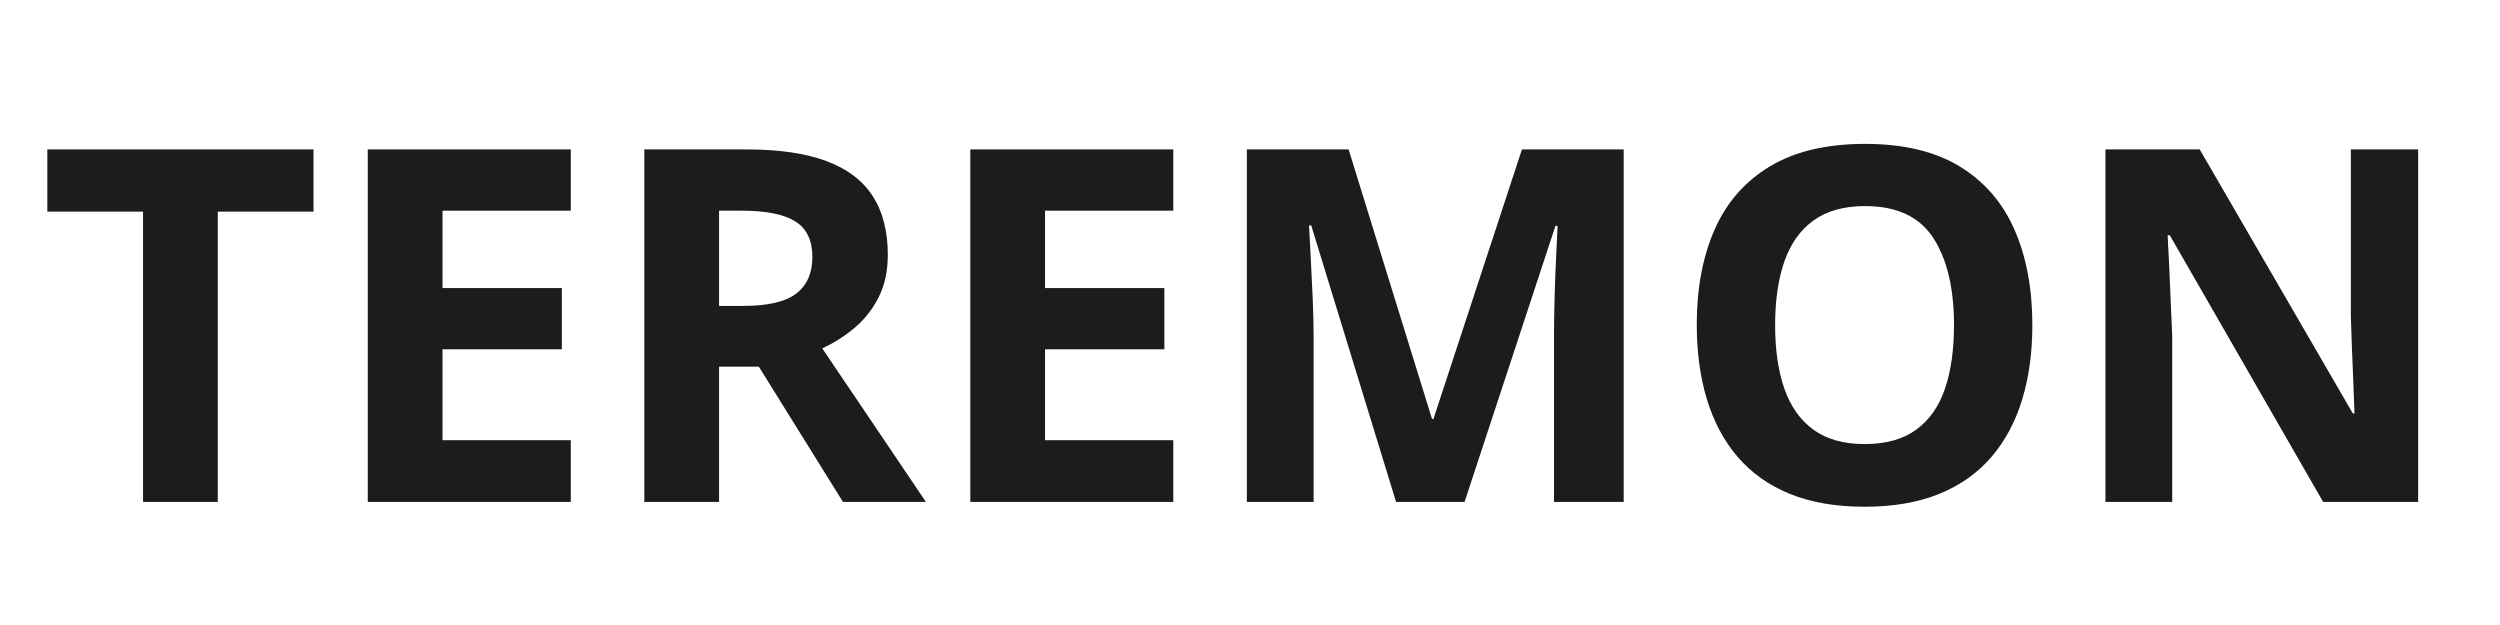
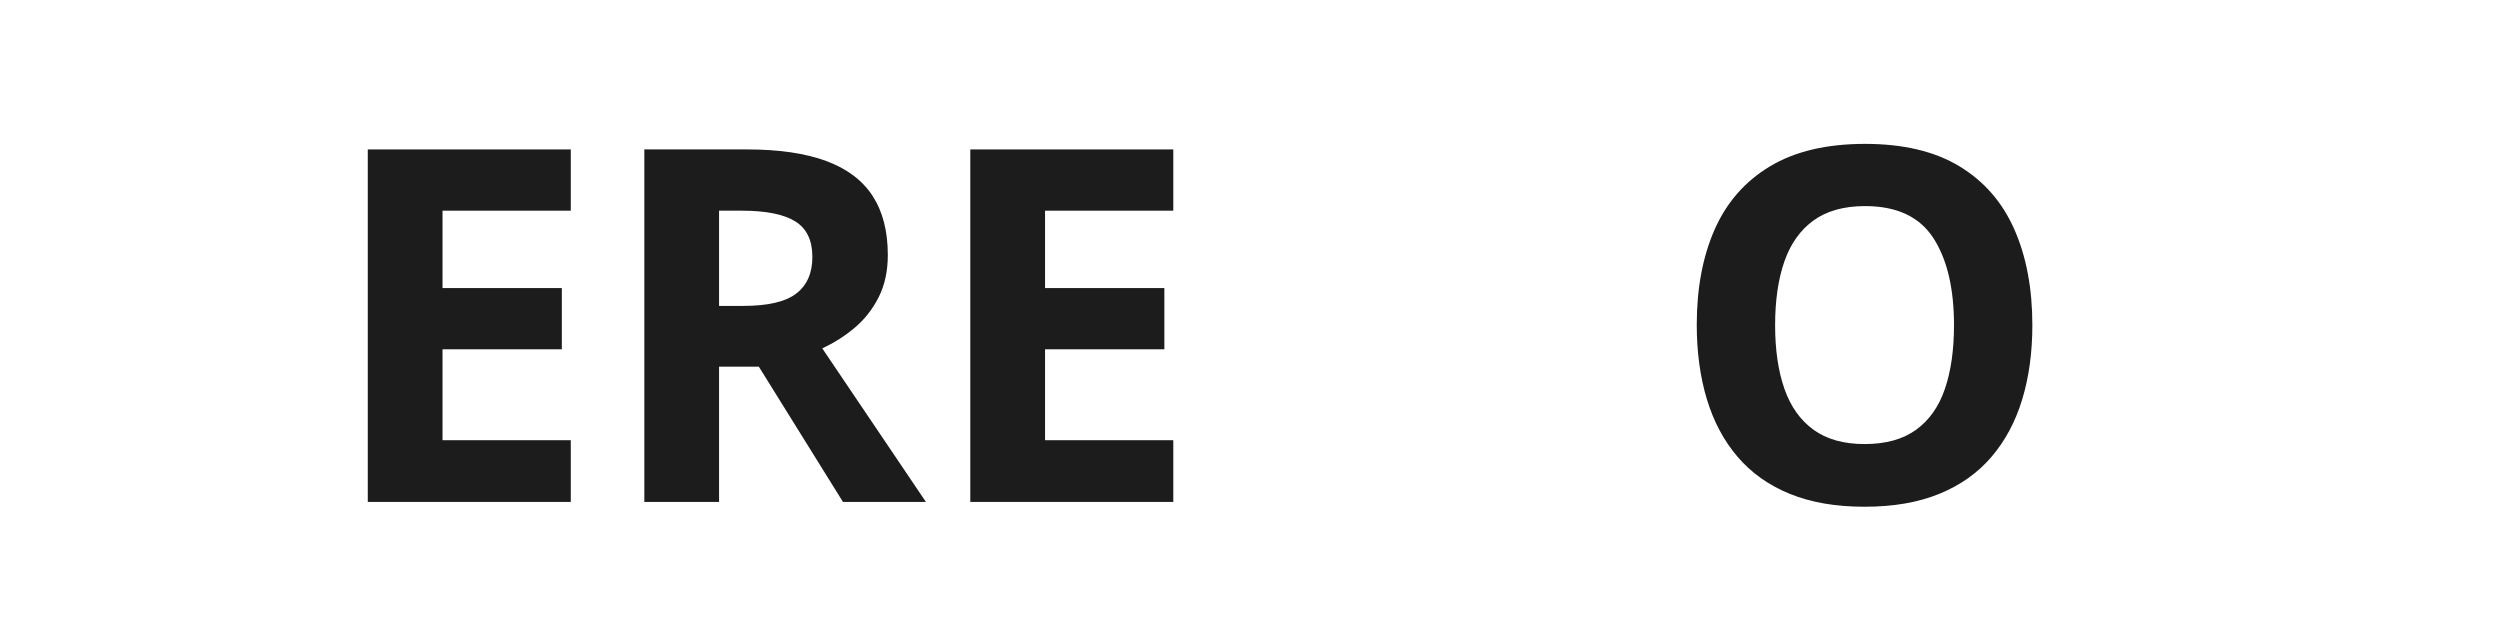
<svg xmlns="http://www.w3.org/2000/svg" version="1.0" preserveAspectRatio="xMidYMid meet" height="500" viewBox="0 0 1500 375" zoomAndPan="magnify" width="2000">
  <defs>
    <g />
    <clipPath id="a5e29636d6">
      <rect height="375" y="0" width="1457" x="0" />
    </clipPath>
  </defs>
  <g transform="matrix(1, 0, 0, 1, 22, 0)">
    <g clip-path="url(#a5e29636d6)">
      <g fill-opacity="1" fill="#1c1c1d">
        <g transform="translate(0.469, 301.155)">
          <g>
-             <path d="M 108.203 0 L 63.359 0 L 63.359 -174.172 L 5.938 -174.172 L 5.938 -211.5 L 165.641 -211.5 L 165.641 -174.172 L 108.203 -174.172 Z M 108.203 0" />
-           </g>
+             </g>
        </g>
        <g transform="translate(172.041, 301.155)">
          <g>
            <path d="M 148.422 0 L 26.625 0 L 26.625 -211.5 L 148.422 -211.5 L 148.422 -174.75 L 71.469 -174.75 L 71.469 -128.312 L 143.062 -128.312 L 143.062 -91.578 L 71.469 -91.578 L 71.469 -37.031 L 148.422 -37.031 Z M 148.422 0" />
          </g>
        </g>
        <g transform="translate(337.972, 301.155)">
          <g>
            <path d="M 88.25 -211.5 C 107.438 -211.5 123.273 -209.18 135.766 -204.547 C 148.254 -199.922 157.535 -192.93 163.609 -183.578 C 169.68 -174.223 172.719 -162.41 172.719 -148.141 C 172.719 -138.492 170.883 -130.051 167.219 -122.812 C 163.562 -115.582 158.742 -109.457 152.766 -104.438 C 146.785 -99.426 140.32 -95.332 133.375 -92.156 L 195.578 0 L 145.812 0 L 95.328 -81.156 L 71.469 -81.156 L 71.469 0 L 26.625 0 L 26.625 -211.5 Z M 85.062 -174.75 L 71.469 -174.75 L 71.469 -117.609 L 85.922 -117.609 C 100.773 -117.609 111.41 -120.094 117.828 -125.062 C 124.242 -130.031 127.453 -137.332 127.453 -146.969 C 127.453 -157 124.004 -164.133 117.109 -168.375 C 110.211 -172.625 99.531 -174.75 85.062 -174.75 Z M 85.062 -174.75" />
          </g>
        </g>
        <g transform="translate(533.558, 301.155)">
          <g>
            <path d="M 148.422 0 L 26.625 0 L 26.625 -211.5 L 148.422 -211.5 L 148.422 -174.75 L 71.469 -174.75 L 71.469 -128.312 L 143.062 -128.312 L 143.062 -91.578 L 71.469 -91.578 L 71.469 -37.031 L 148.422 -37.031 Z M 148.422 0" />
          </g>
        </g>
        <g transform="translate(699.488, 301.155)">
          <g>
-             <path d="M 116.156 0 L 65.234 -165.922 L 63.938 -165.922 C 64.133 -161.973 64.445 -156.02 64.875 -148.062 C 65.312 -140.102 65.723 -131.641 66.109 -122.672 C 66.492 -113.703 66.688 -105.602 66.688 -98.375 L 66.688 0 L 26.625 0 L 26.625 -211.5 L 87.672 -211.5 L 137.719 -49.766 L 138.578 -49.766 L 191.672 -211.5 L 252.719 -211.5 L 252.719 0 L 210.922 0 L 210.922 -100.109 C 210.922 -106.766 211.039 -114.43 211.281 -123.109 C 211.52 -131.785 211.832 -140.051 212.219 -147.906 C 212.602 -155.77 212.891 -161.68 213.078 -165.641 L 211.781 -165.641 L 157.25 0 Z M 116.156 0" />
-           </g>
+             </g>
        </g>
        <g transform="translate(978.836, 301.155)">
          <g>
            <path d="M 218.578 -106.031 C 218.578 -89.738 216.551 -74.91 212.5 -61.547 C 208.457 -48.191 202.312 -36.691 194.062 -27.047 C 185.812 -17.398 175.367 -10 162.734 -4.844 C 150.109 0.312 135.164 2.891 117.906 2.891 C 100.633 2.891 85.68 0.312 73.047 -4.844 C 60.422 -10 49.984 -17.398 41.734 -27.047 C 33.484 -36.691 27.332 -48.219 23.281 -61.625 C 19.238 -75.031 17.219 -89.93 17.219 -106.328 C 17.219 -128.211 20.805 -147.281 27.984 -163.531 C 35.172 -179.789 46.238 -192.406 61.188 -201.375 C 76.133 -210.344 95.133 -214.828 118.188 -214.828 C 141.145 -214.828 160.023 -210.344 174.828 -201.375 C 189.629 -192.406 200.617 -179.77 207.797 -163.469 C 214.984 -147.164 218.578 -128.02 218.578 -106.031 Z M 64.234 -106.031 C 64.234 -91.281 66.086 -78.578 69.797 -67.922 C 73.516 -57.266 79.328 -49.066 87.234 -43.328 C 95.141 -37.586 105.363 -34.719 117.906 -34.719 C 130.633 -34.719 140.953 -37.586 148.859 -43.328 C 156.766 -49.066 162.523 -57.266 166.141 -67.922 C 169.754 -78.578 171.562 -91.281 171.562 -106.031 C 171.562 -128.219 167.414 -145.676 159.125 -158.406 C 150.832 -171.133 137.188 -177.5 118.188 -177.5 C 105.551 -177.5 95.254 -174.629 87.297 -168.891 C 79.348 -163.148 73.516 -154.953 69.797 -144.297 C 66.086 -133.641 64.234 -120.883 64.234 -106.031 Z M 64.234 -106.031" />
          </g>
        </g>
        <g transform="translate(1214.639, 301.155)">
          <g>
-             <path d="M 214.25 0 L 157.25 0 L 65.234 -160 L 63.938 -160 C 64.32 -153.344 64.66 -146.641 64.953 -139.891 C 65.242 -133.141 65.531 -126.41 65.812 -119.703 C 66.102 -113.004 66.395 -106.281 66.688 -99.531 L 66.688 0 L 26.625 0 L 26.625 -211.5 L 83.188 -211.5 L 175.047 -53.094 L 176.047 -53.094 C 175.859 -59.645 175.617 -66.148 175.328 -72.609 C 175.035 -79.078 174.77 -85.539 174.531 -92 C 174.289 -98.469 174.07 -104.93 173.875 -111.391 L 173.875 -211.5 L 214.25 -211.5 Z M 214.25 0" />
-           </g>
+             </g>
        </g>
      </g>
    </g>
  </g>
</svg>